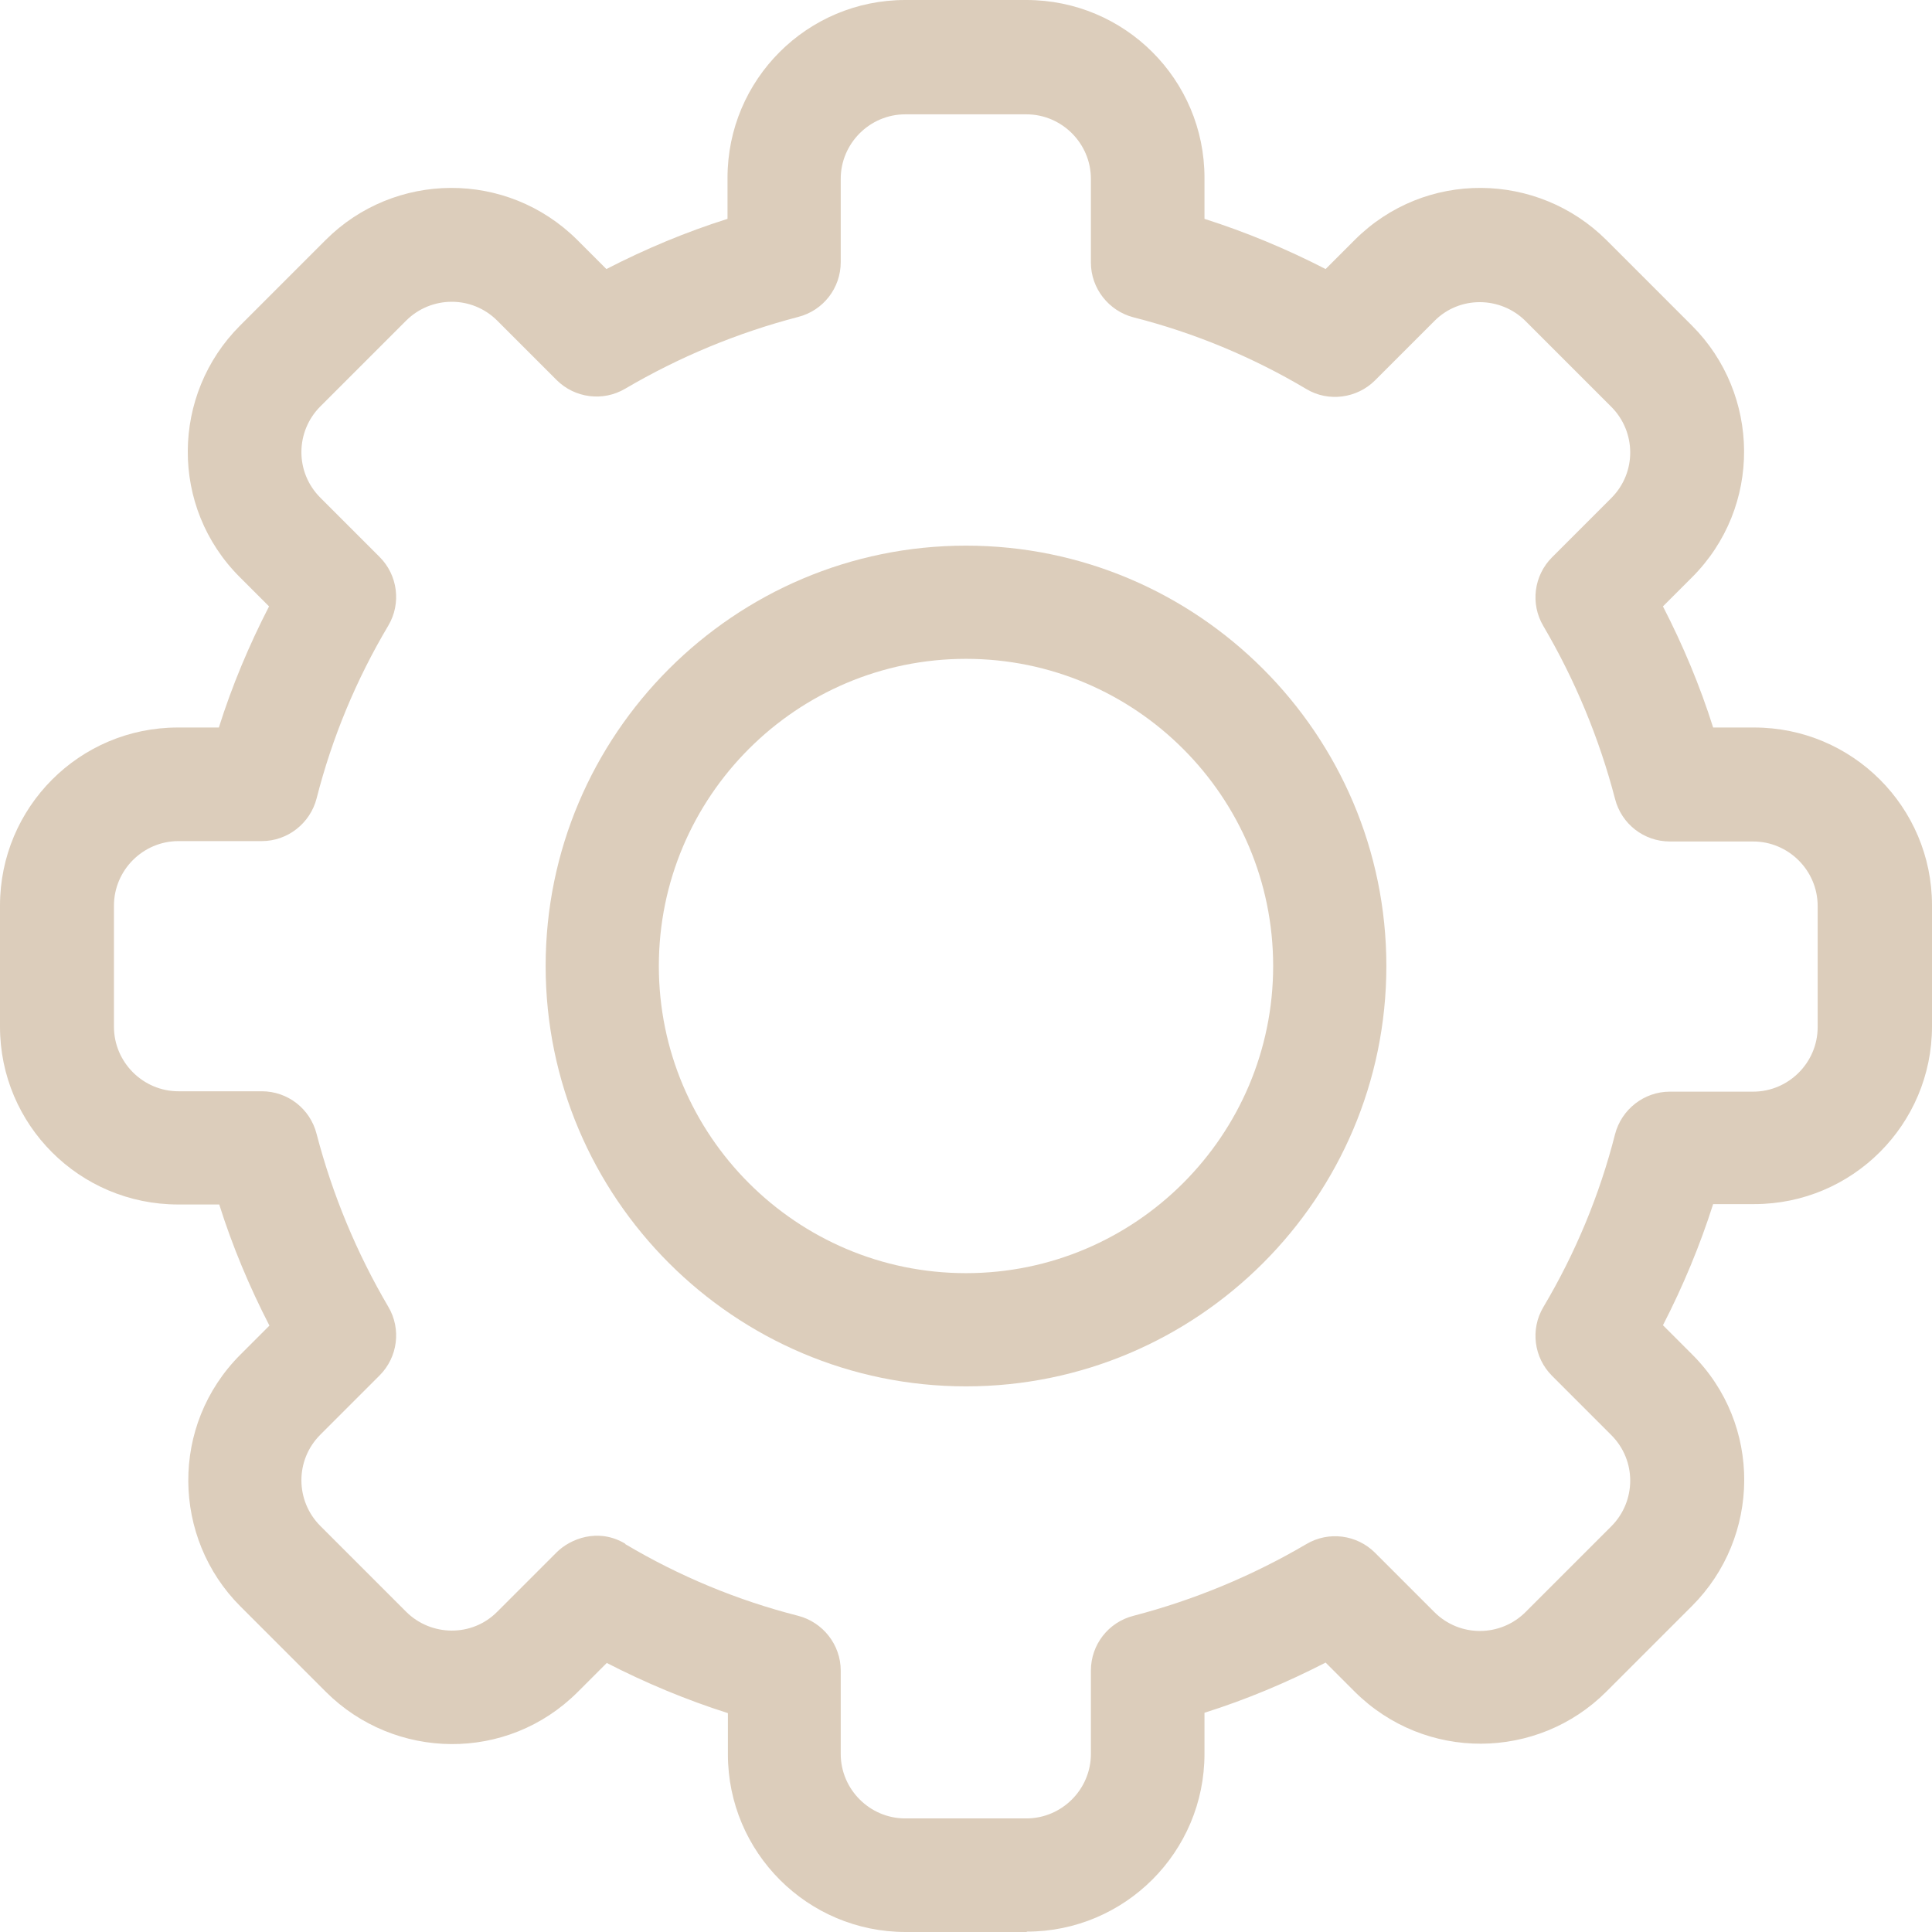
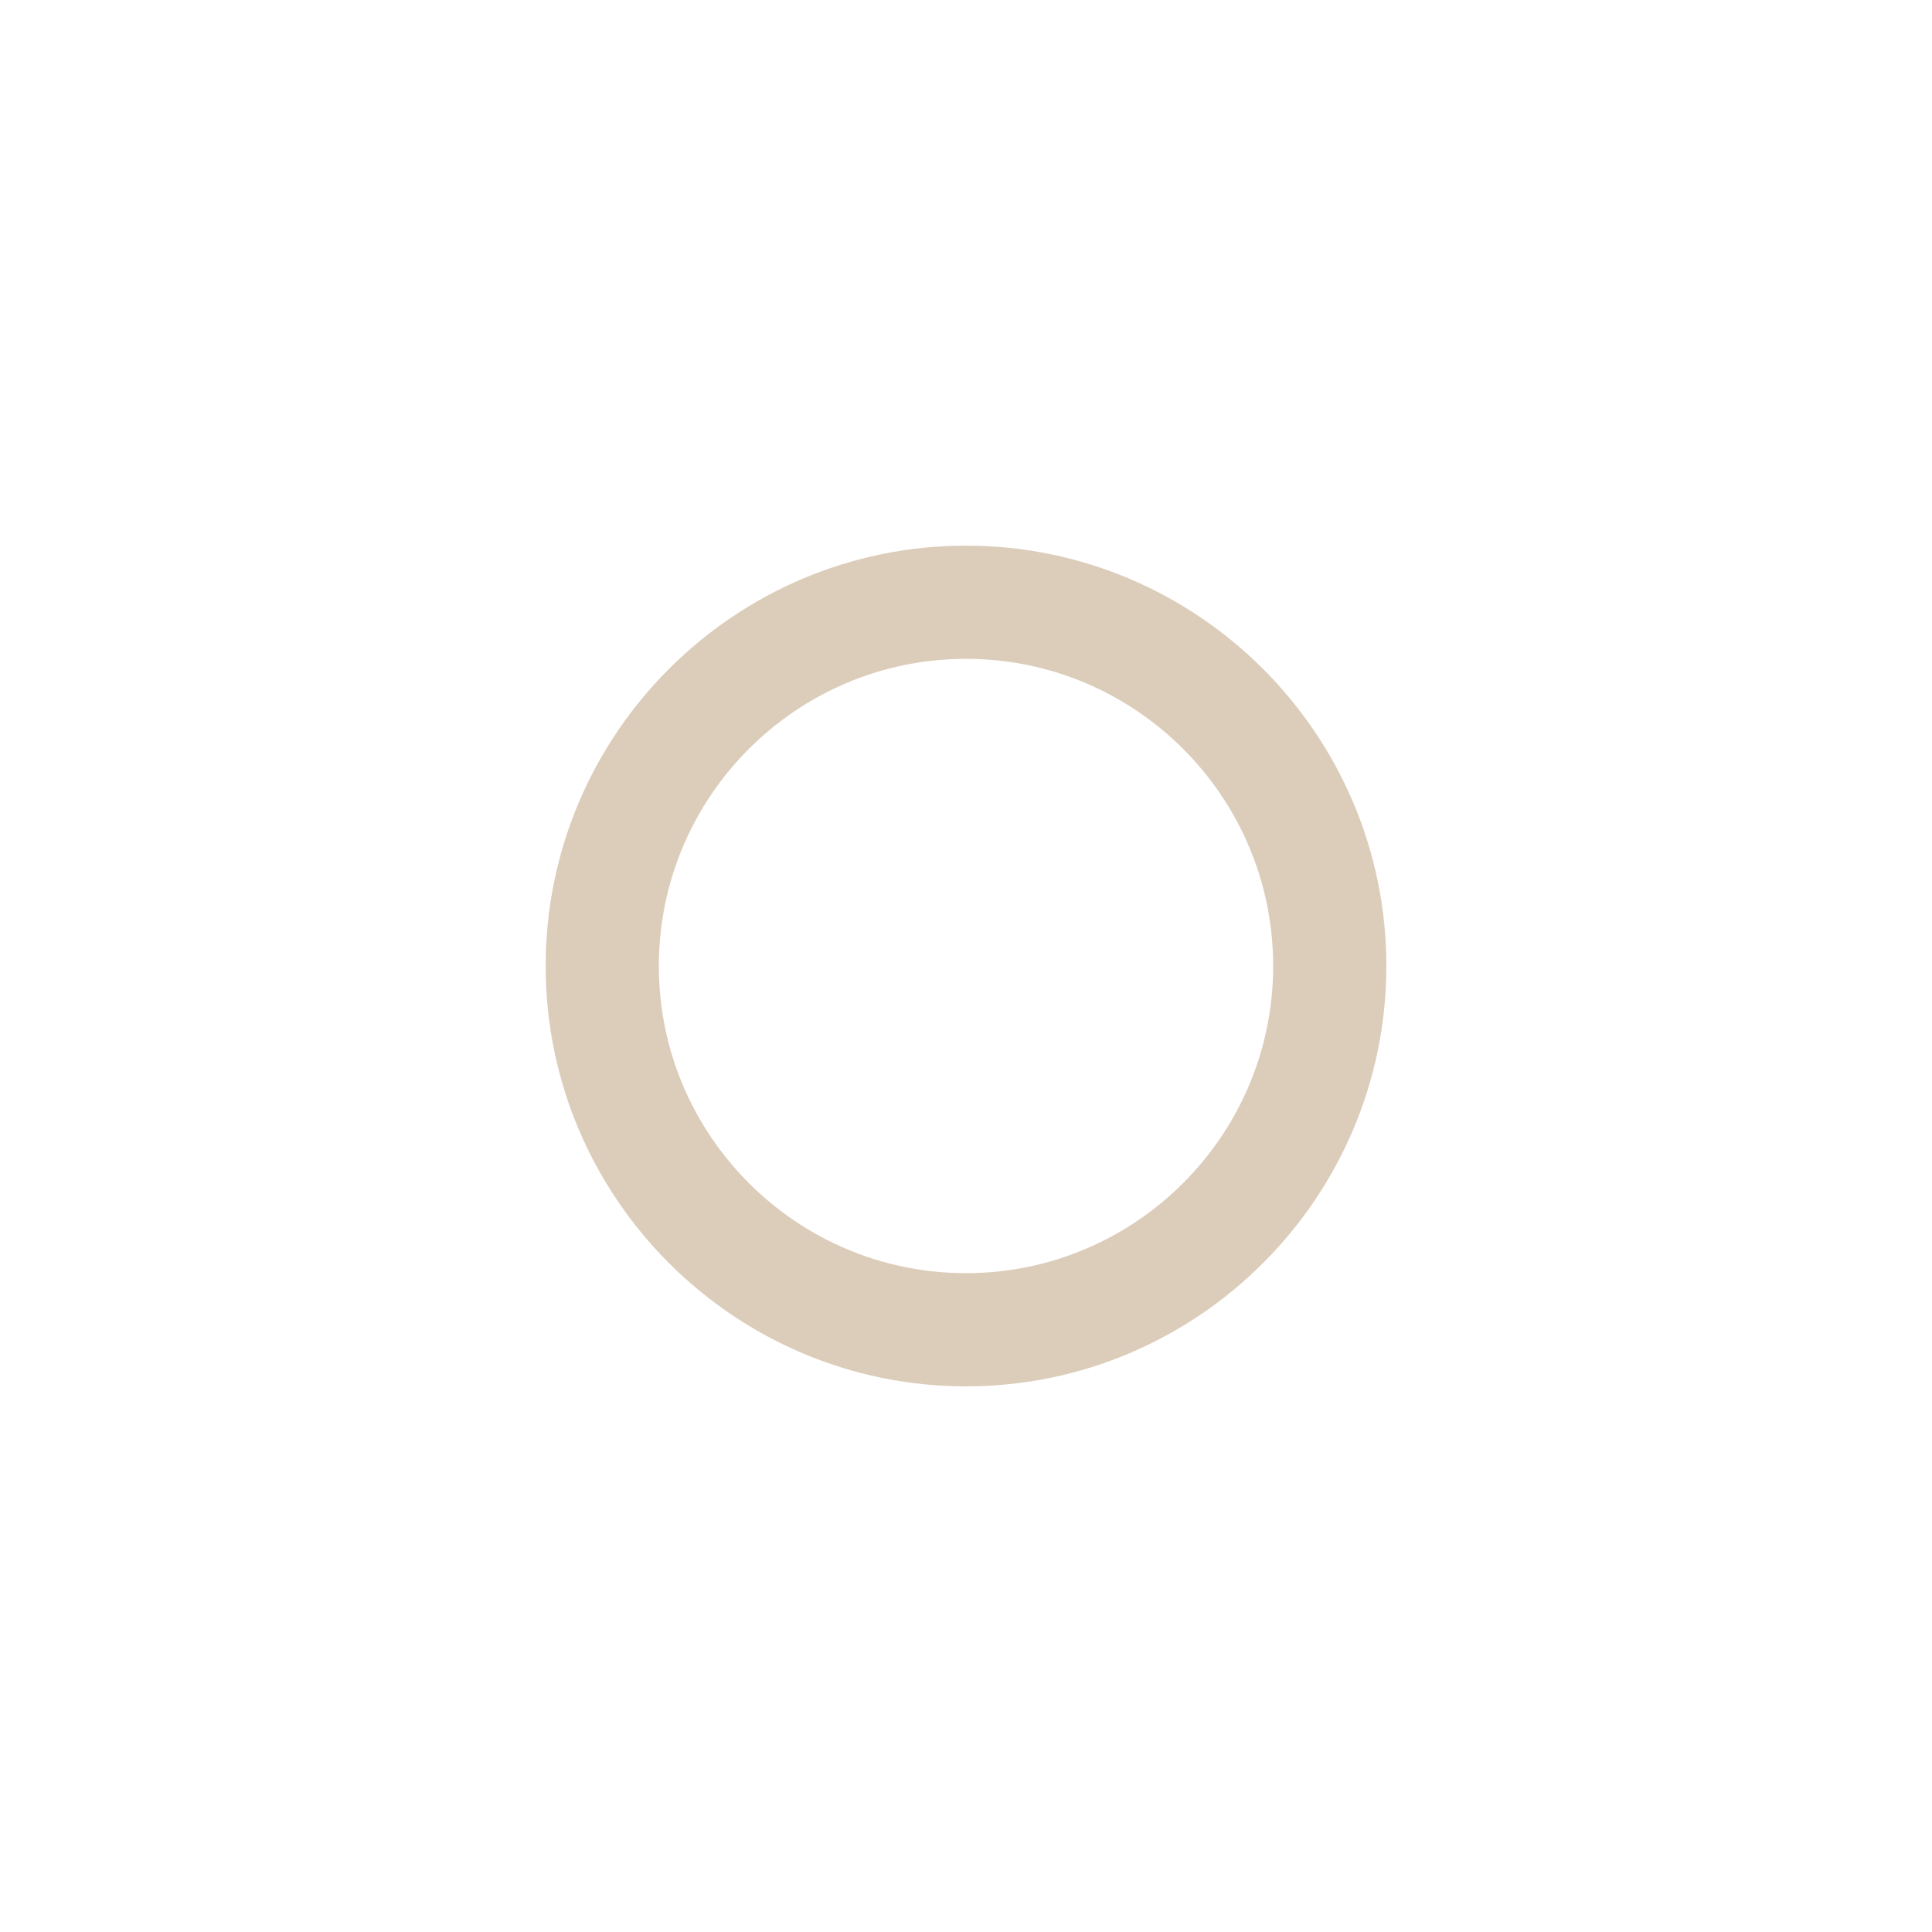
<svg xmlns="http://www.w3.org/2000/svg" id="Layer_1" viewBox="0 0 512 512">
  <defs>
    <style>      .st0 {        fill: #dccdbb;      }    </style>
  </defs>
-   <path class="st0" d="M272.1,512h-32.1c-26,0-47.1-21.1-47.1-47.1v-10.9c-11-3.5-21.8-8-32.1-13.3l-7.7,7.7c-18.7,18.7-48.5,18.1-66.7,0l-22.7-22.7c-18.1-18.1-18.7-48,0-66.7l7.7-7.7c-5.3-10.3-9.8-21-13.3-32.1h-10.9C21.1,319.2,0,298.1,0,272.1v-32.1C0,213.9,21.1,192.8,47.1,192.8h10.9c3.5-11.1,8-21.8,13.3-32.1l-7.7-7.7c-18.7-18.6-18.2-48.5,0-66.7l22.7-22.7c18.2-18.2,48-18.6,66.7,0l7.7,7.7c10.3-5.3,21-9.8,32.1-13.3v-10.9C192.8,21.1,213.9,0,239.9,0h32.1C298.1,0,319.2,21.1,319.2,47.1v10.9c11,3.5,21.8,8,32.1,13.3l7.7-7.7c18.7-18.7,48.5-18.1,66.7,0l22.7,22.7c18.1,18.1,18.7,48,0,66.7l-7.7,7.7c5.3,10.3,9.8,21,13.3,32.1h10.9c26,0,47.1,21.1,47.1,47.1v32.1c0,26-21.1,47.1-47.1,47.1h-10.9c-3.5,11-8,21.8-13.3,32.1l7.7,7.7c18.7,18.6,18.2,48.5,0,66.7l-22.7,22.7c-18.2,18.2-48,18.6-66.7,0l-7.7-7.7c-10.3,5.3-21,9.8-32.1,13.3v10.9c0,26-21.1,47.1-47.1,47.1ZM165.7,409.2c14.3,8.5,29.7,14.9,45.8,19,6.6,1.7,11.3,7.7,11.3,14.5v22.1c0,9.4,7.7,17.1,17.1,17.1h32.1c9.4,0,17.1-7.7,17.1-17.1v-22.1c0-6.8,4.6-12.8,11.3-14.5,16.1-4.2,31.5-10.6,45.8-19,5.9-3.5,13.4-2.5,18.2,2.3l15.7,15.7c6.8,6.8,17.6,6.6,24.2,0l22.7-22.7c6.6-6.6,6.8-17.4,0-24.2l-15.7-15.7c-4.8-4.8-5.8-12.3-2.3-18.2,8.5-14.3,14.9-29.7,19-45.8,1.7-6.6,7.7-11.3,14.5-11.3h22.1c9.4,0,17.1-7.7,17.1-17.1v-32.1c0-9.4-7.7-17.1-17.1-17.1h-22.1c-6.8,0-12.8-4.6-14.5-11.3-4.2-16.1-10.6-31.5-19-45.8-3.5-5.9-2.5-13.4,2.3-18.2l15.7-15.7c6.8-6.8,6.6-17.6,0-24.2l-22.7-22.7c-6.6-6.6-17.5-6.8-24.2,0l-15.7,15.7c-4.8,4.8-12.4,5.8-18.2,2.3-14.3-8.5-29.7-14.9-45.8-19-6.6-1.7-11.3-7.7-11.3-14.5v-22.2c0-9.4-7.7-17.1-17.1-17.1h-32.1c-9.4,0-17.1,7.7-17.1,17.1v22.1c0,6.8-4.6,12.8-11.3,14.5-16.1,4.2-31.5,10.6-45.8,19-5.9,3.5-13.4,2.5-18.2-2.3l-15.7-15.7c-6.8-6.8-17.6-6.6-24.2,0l-22.7,22.7c-6.6,6.6-6.8,17.4,0,24.2l15.7,15.7c4.8,4.8,5.8,12.3,2.3,18.2-8.5,14.3-14.9,29.7-19,45.8-1.7,6.6-7.7,11.3-14.5,11.3h-22.1c-9.4,0-17.1,7.7-17.1,17.1v32.1c0,9.4,7.7,17.1,17.1,17.1h22.1c6.8,0,12.8,4.6,14.5,11.3,4.2,16.1,10.6,31.5,19,45.8,3.5,5.9,2.5,13.4-2.3,18.2l-15.7,15.7c-6.8,6.8-6.6,17.6,0,24.2l22.7,22.7c6.6,6.6,17.5,6.8,24.2,0l15.7-15.7c3.6-3.6,11-6.6,18.2-2.3h0Z" />
  <path class="st0" d="M256,367.4c-61.4,0-111.4-50-111.4-111.4s50-111.4,111.4-111.4,111.4,50,111.4,111.4-50,111.4-111.4,111.4ZM256,174.6c-44.9,0-81.4,36.5-81.4,81.4s36.5,81.4,81.4,81.4,81.4-36.5,81.4-81.4-36.5-81.4-81.4-81.4h0Z" />
</svg>